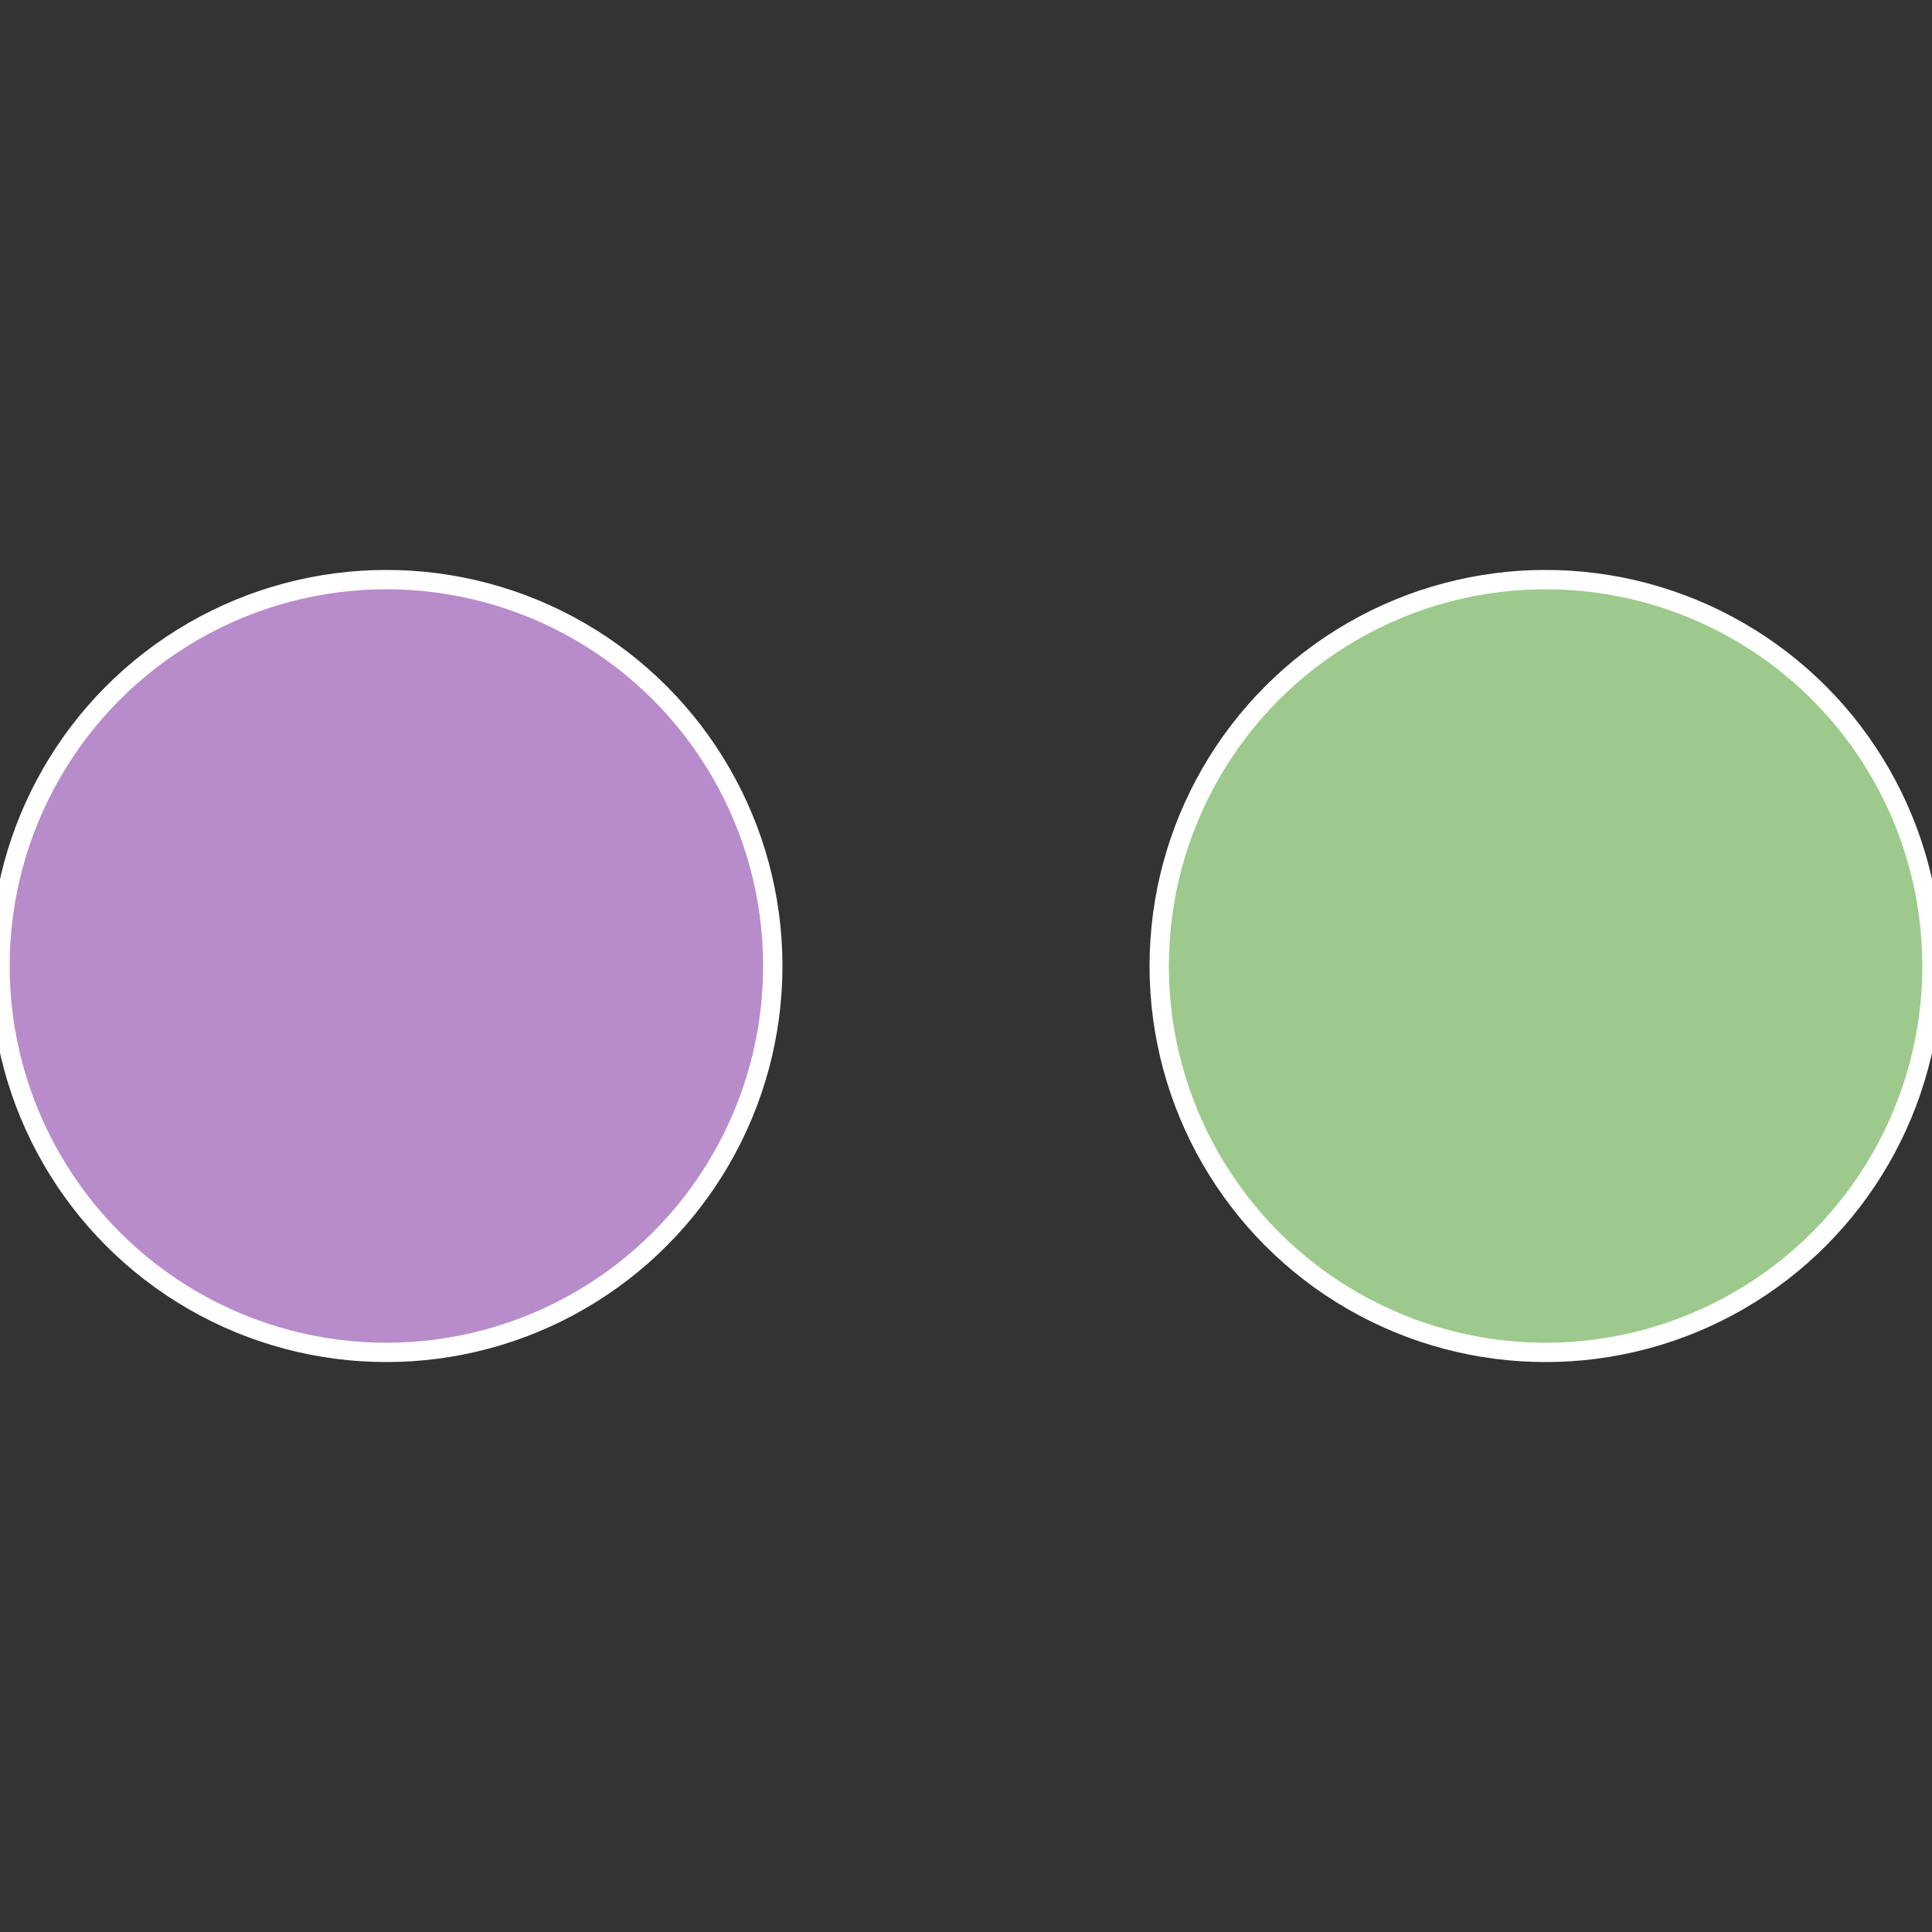
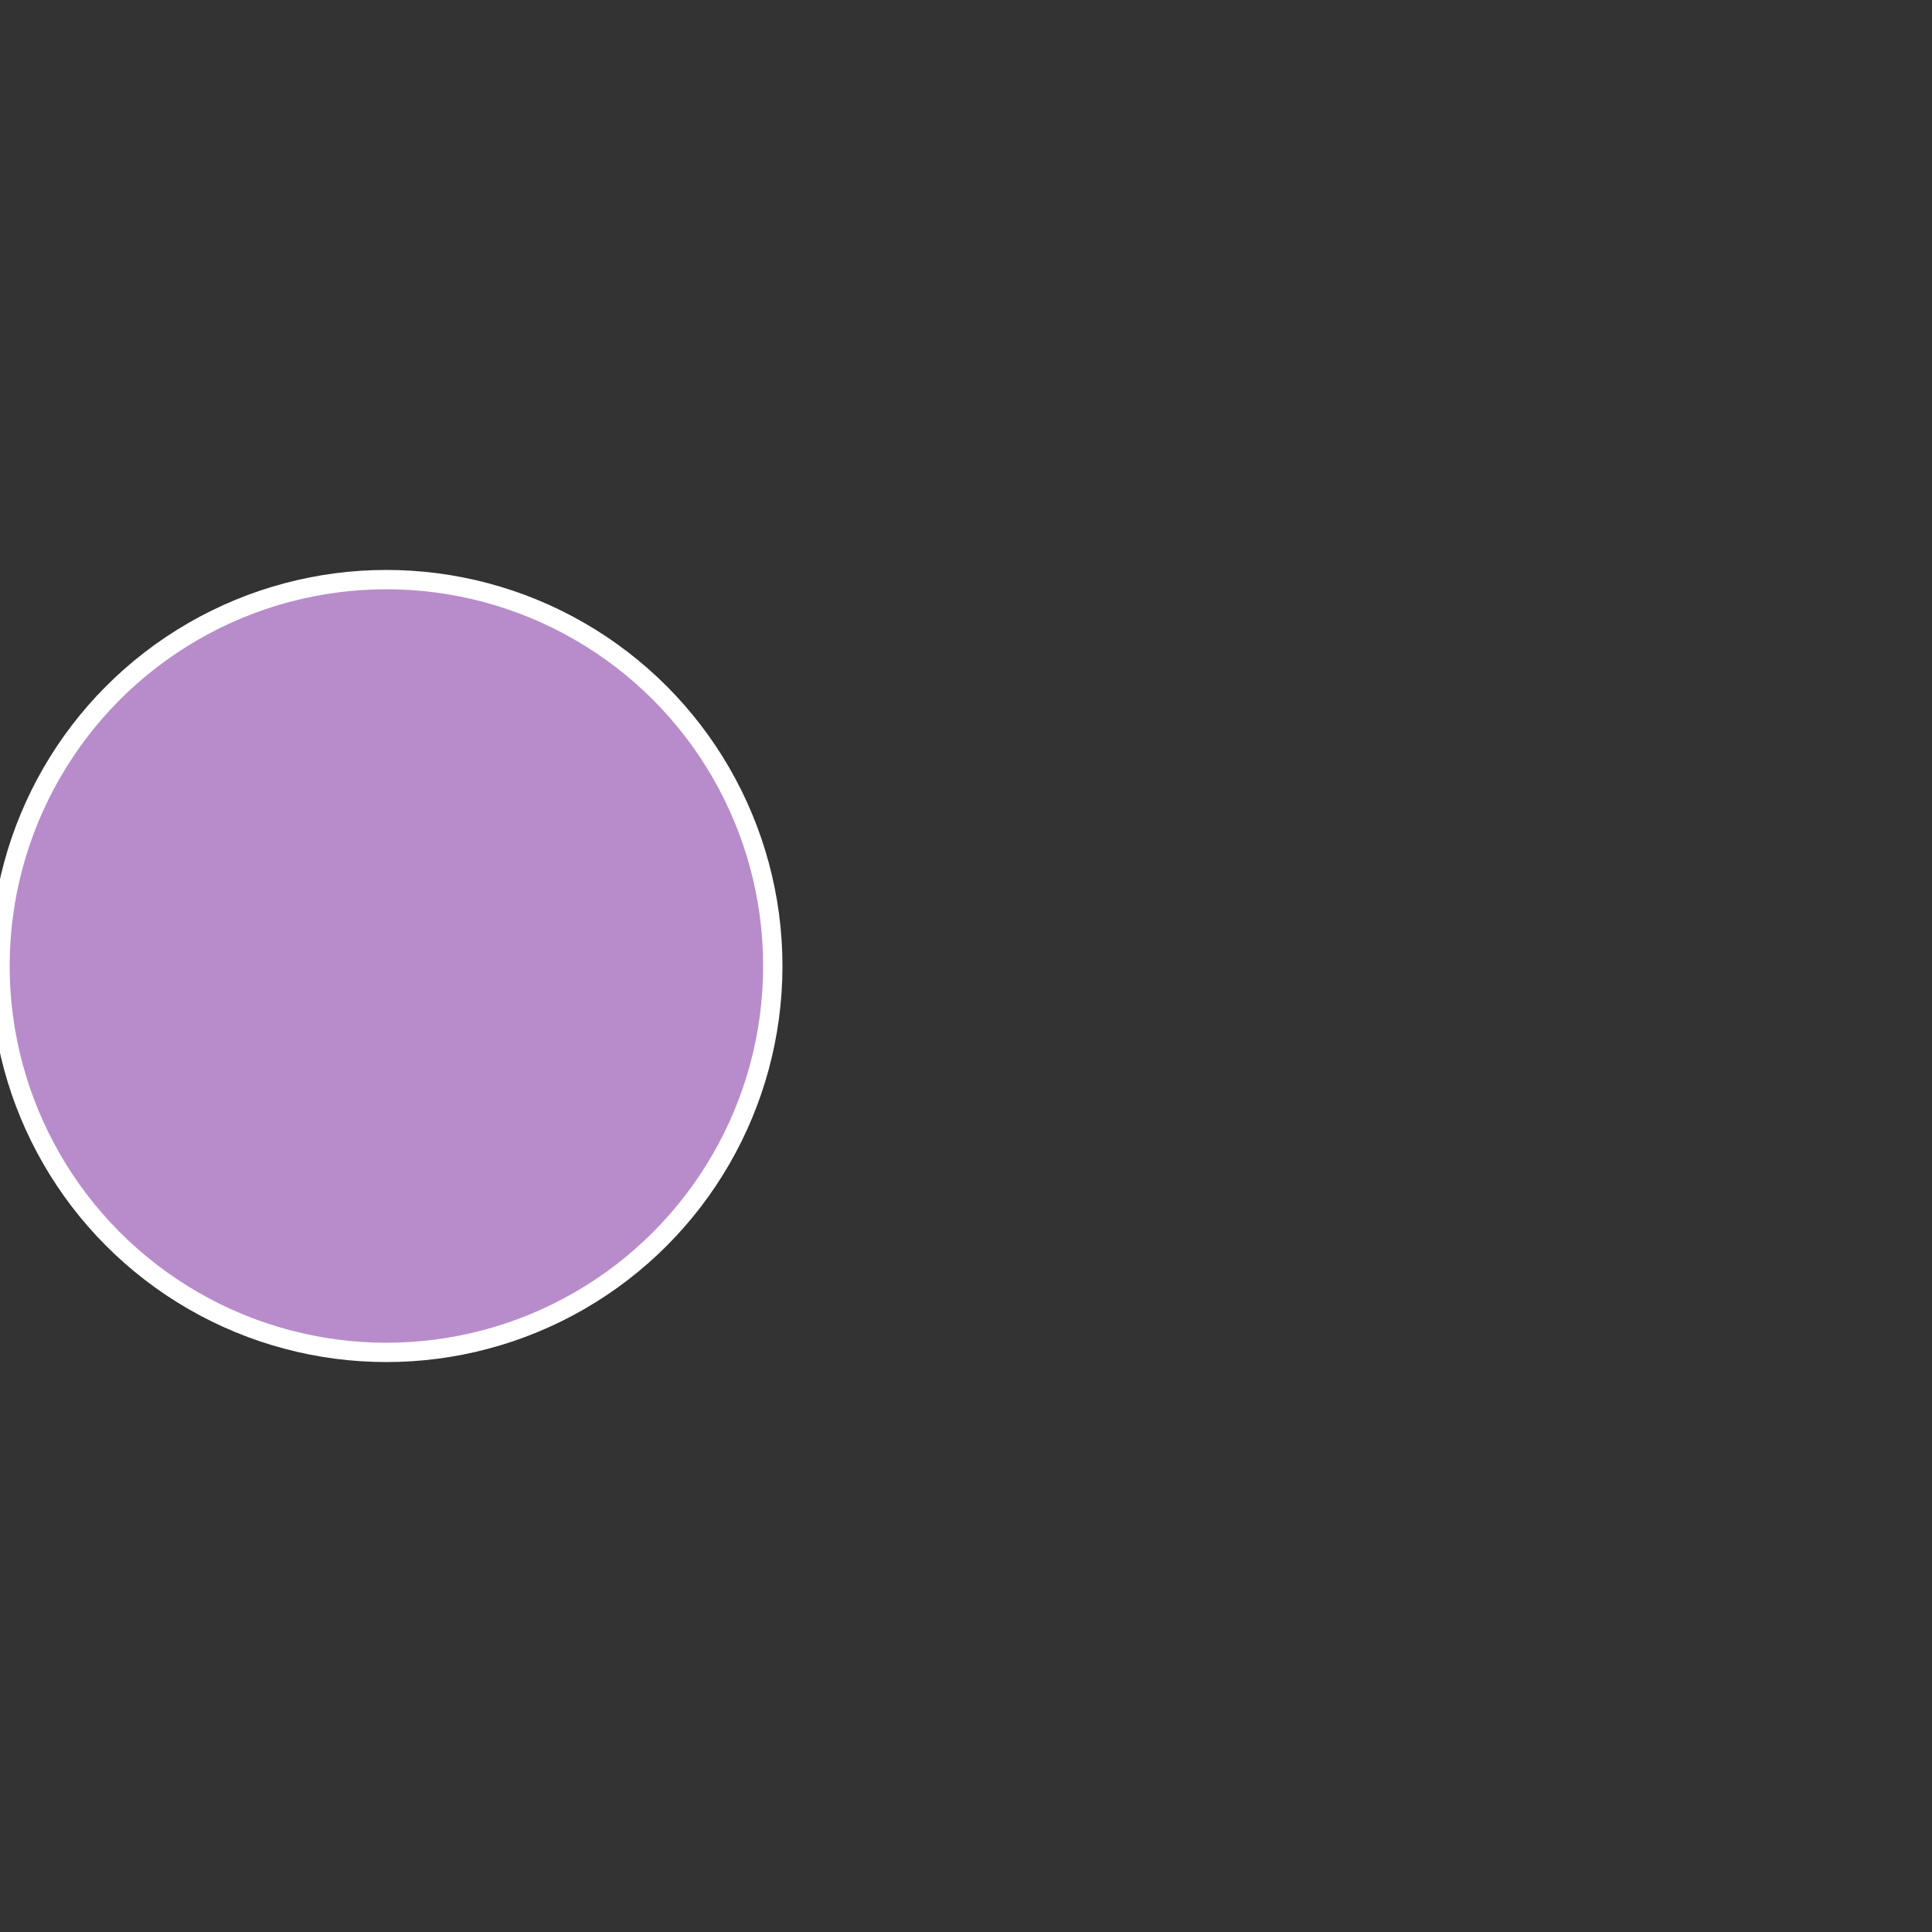
<svg xmlns="http://www.w3.org/2000/svg" width="500" height="500" viewBox="-1 -1 2 2">
  <rect x="-1" y="-1" width="2" height="2" fill="#333333" stroke="none" />
-   <circle cx="0.6" cy="0" r="0.4" fill="#9dca8c" stroke="#fff" stroke-width="1%" />
  <circle cx="-0.6" cy="7.3478807948841E-17" r="0.4" fill="#b88cca" stroke="#fff" stroke-width="1%" />
</svg>